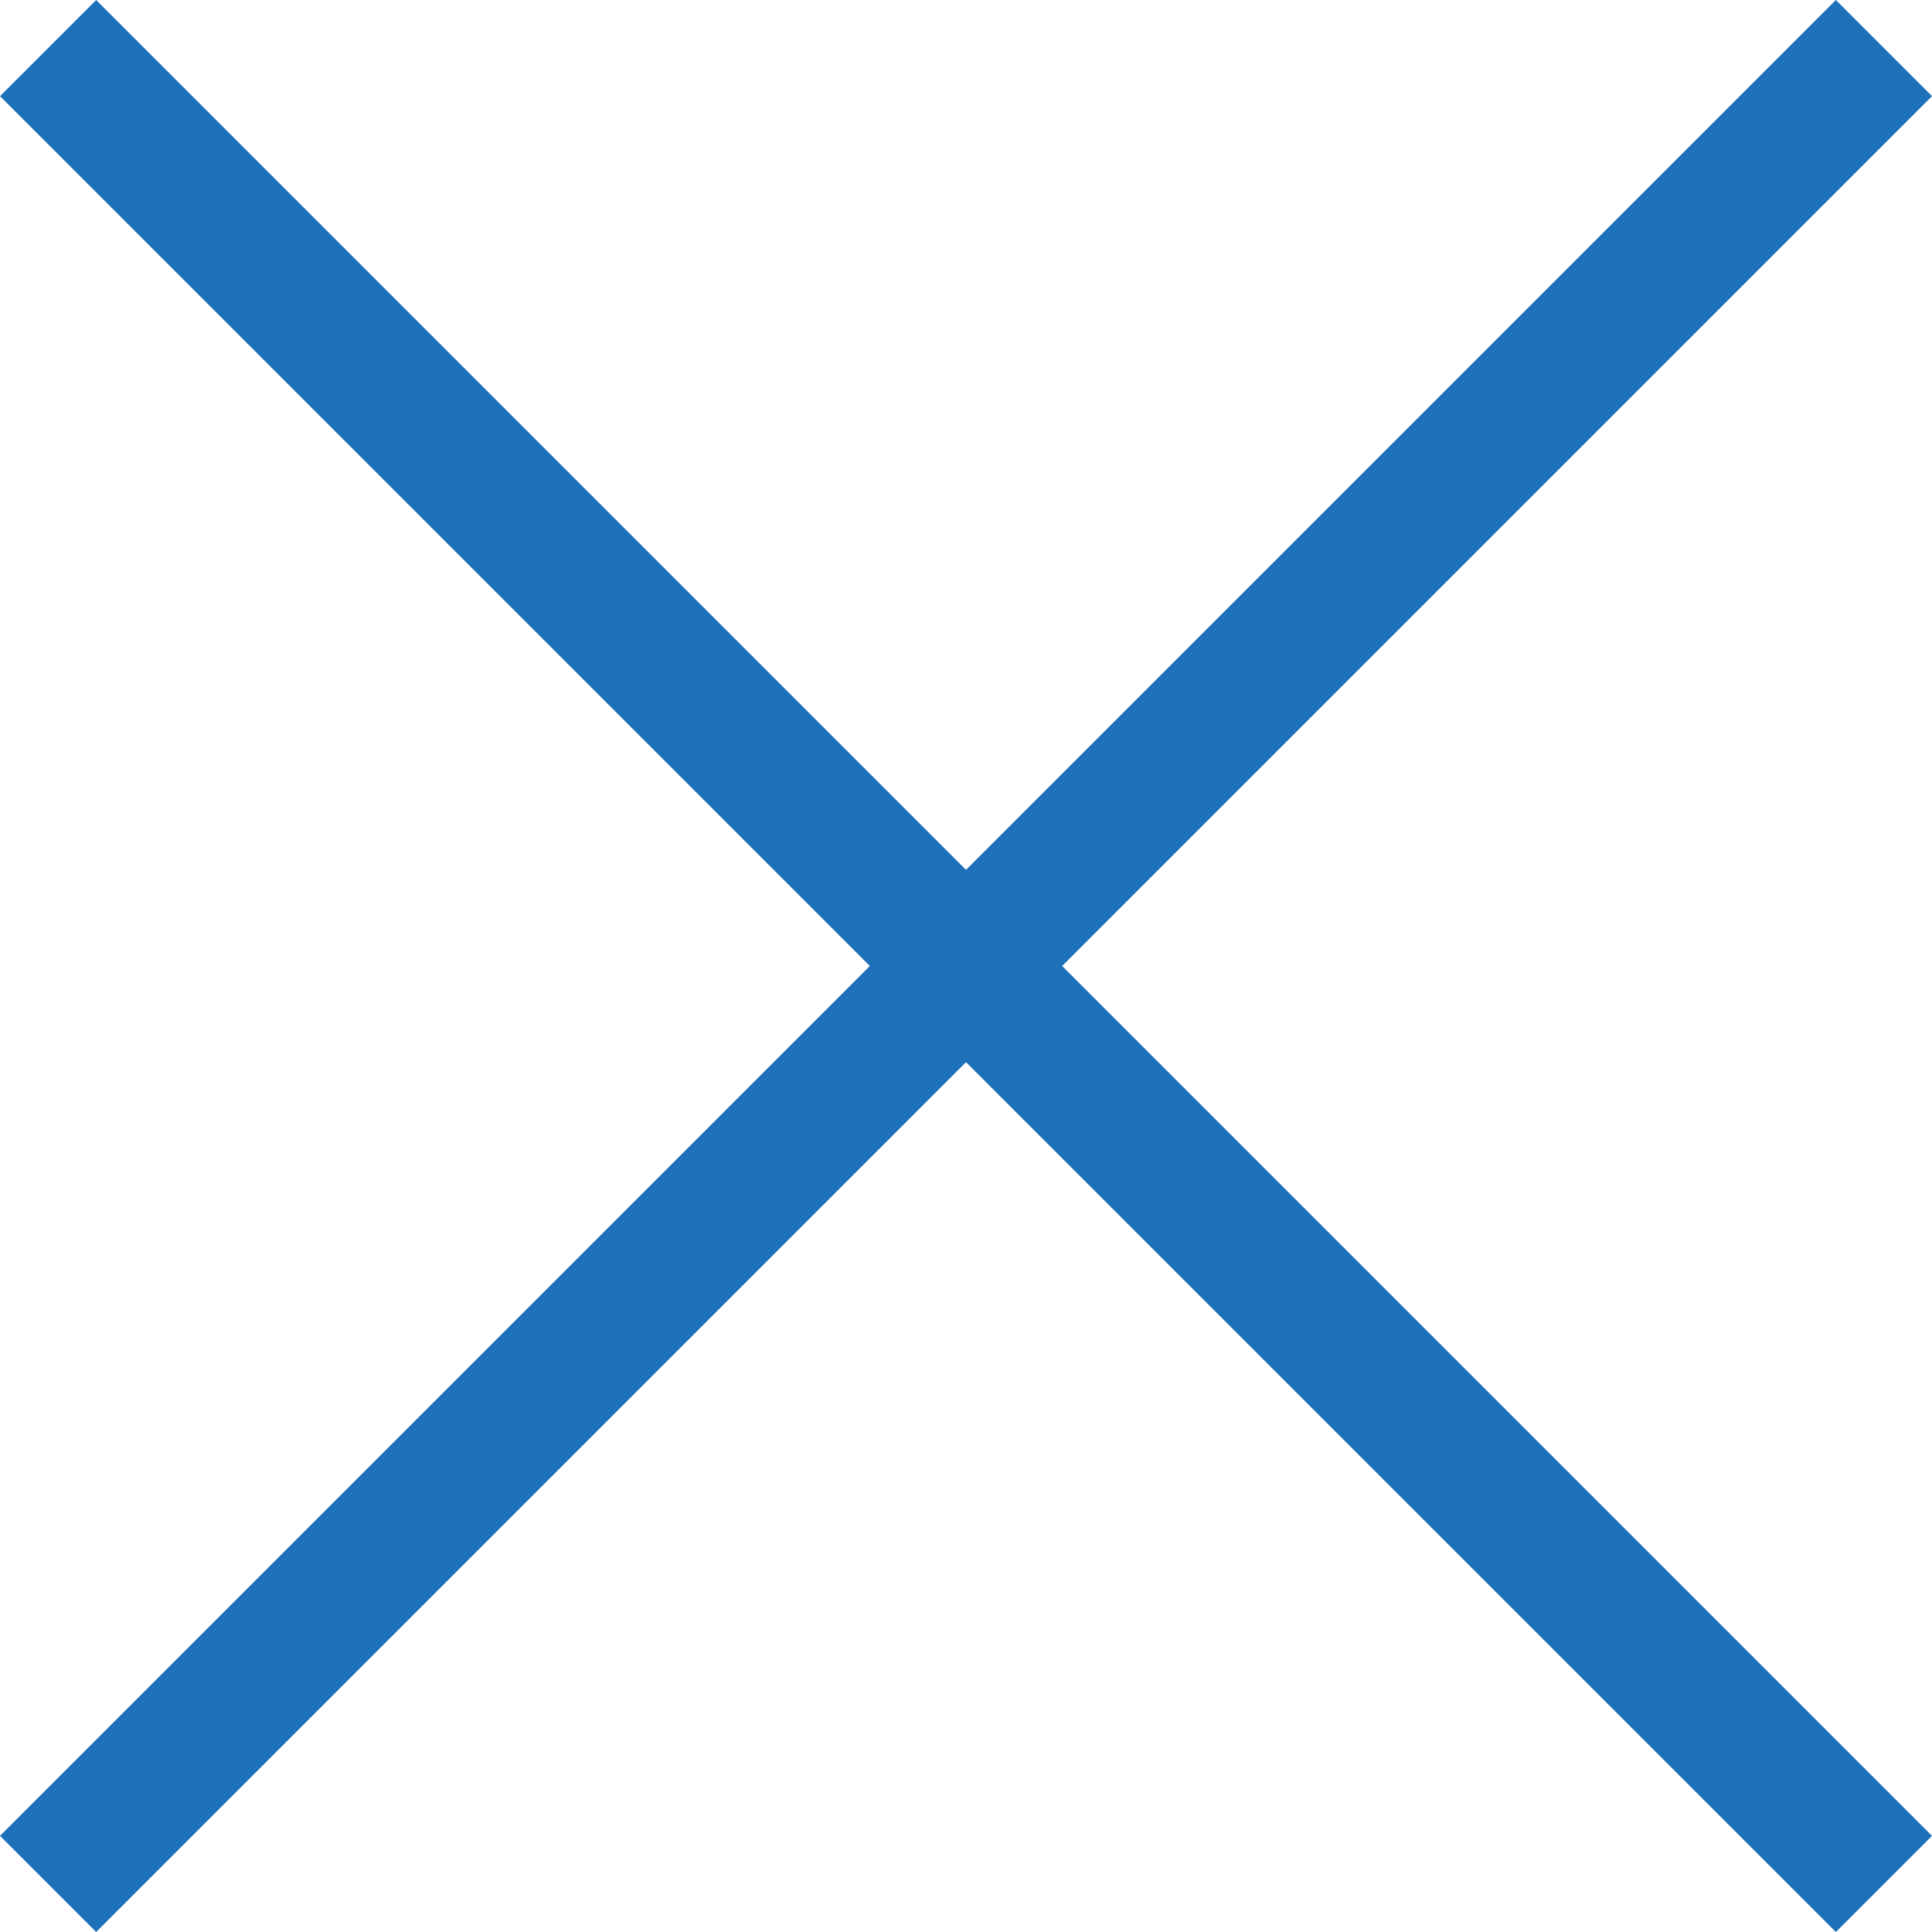
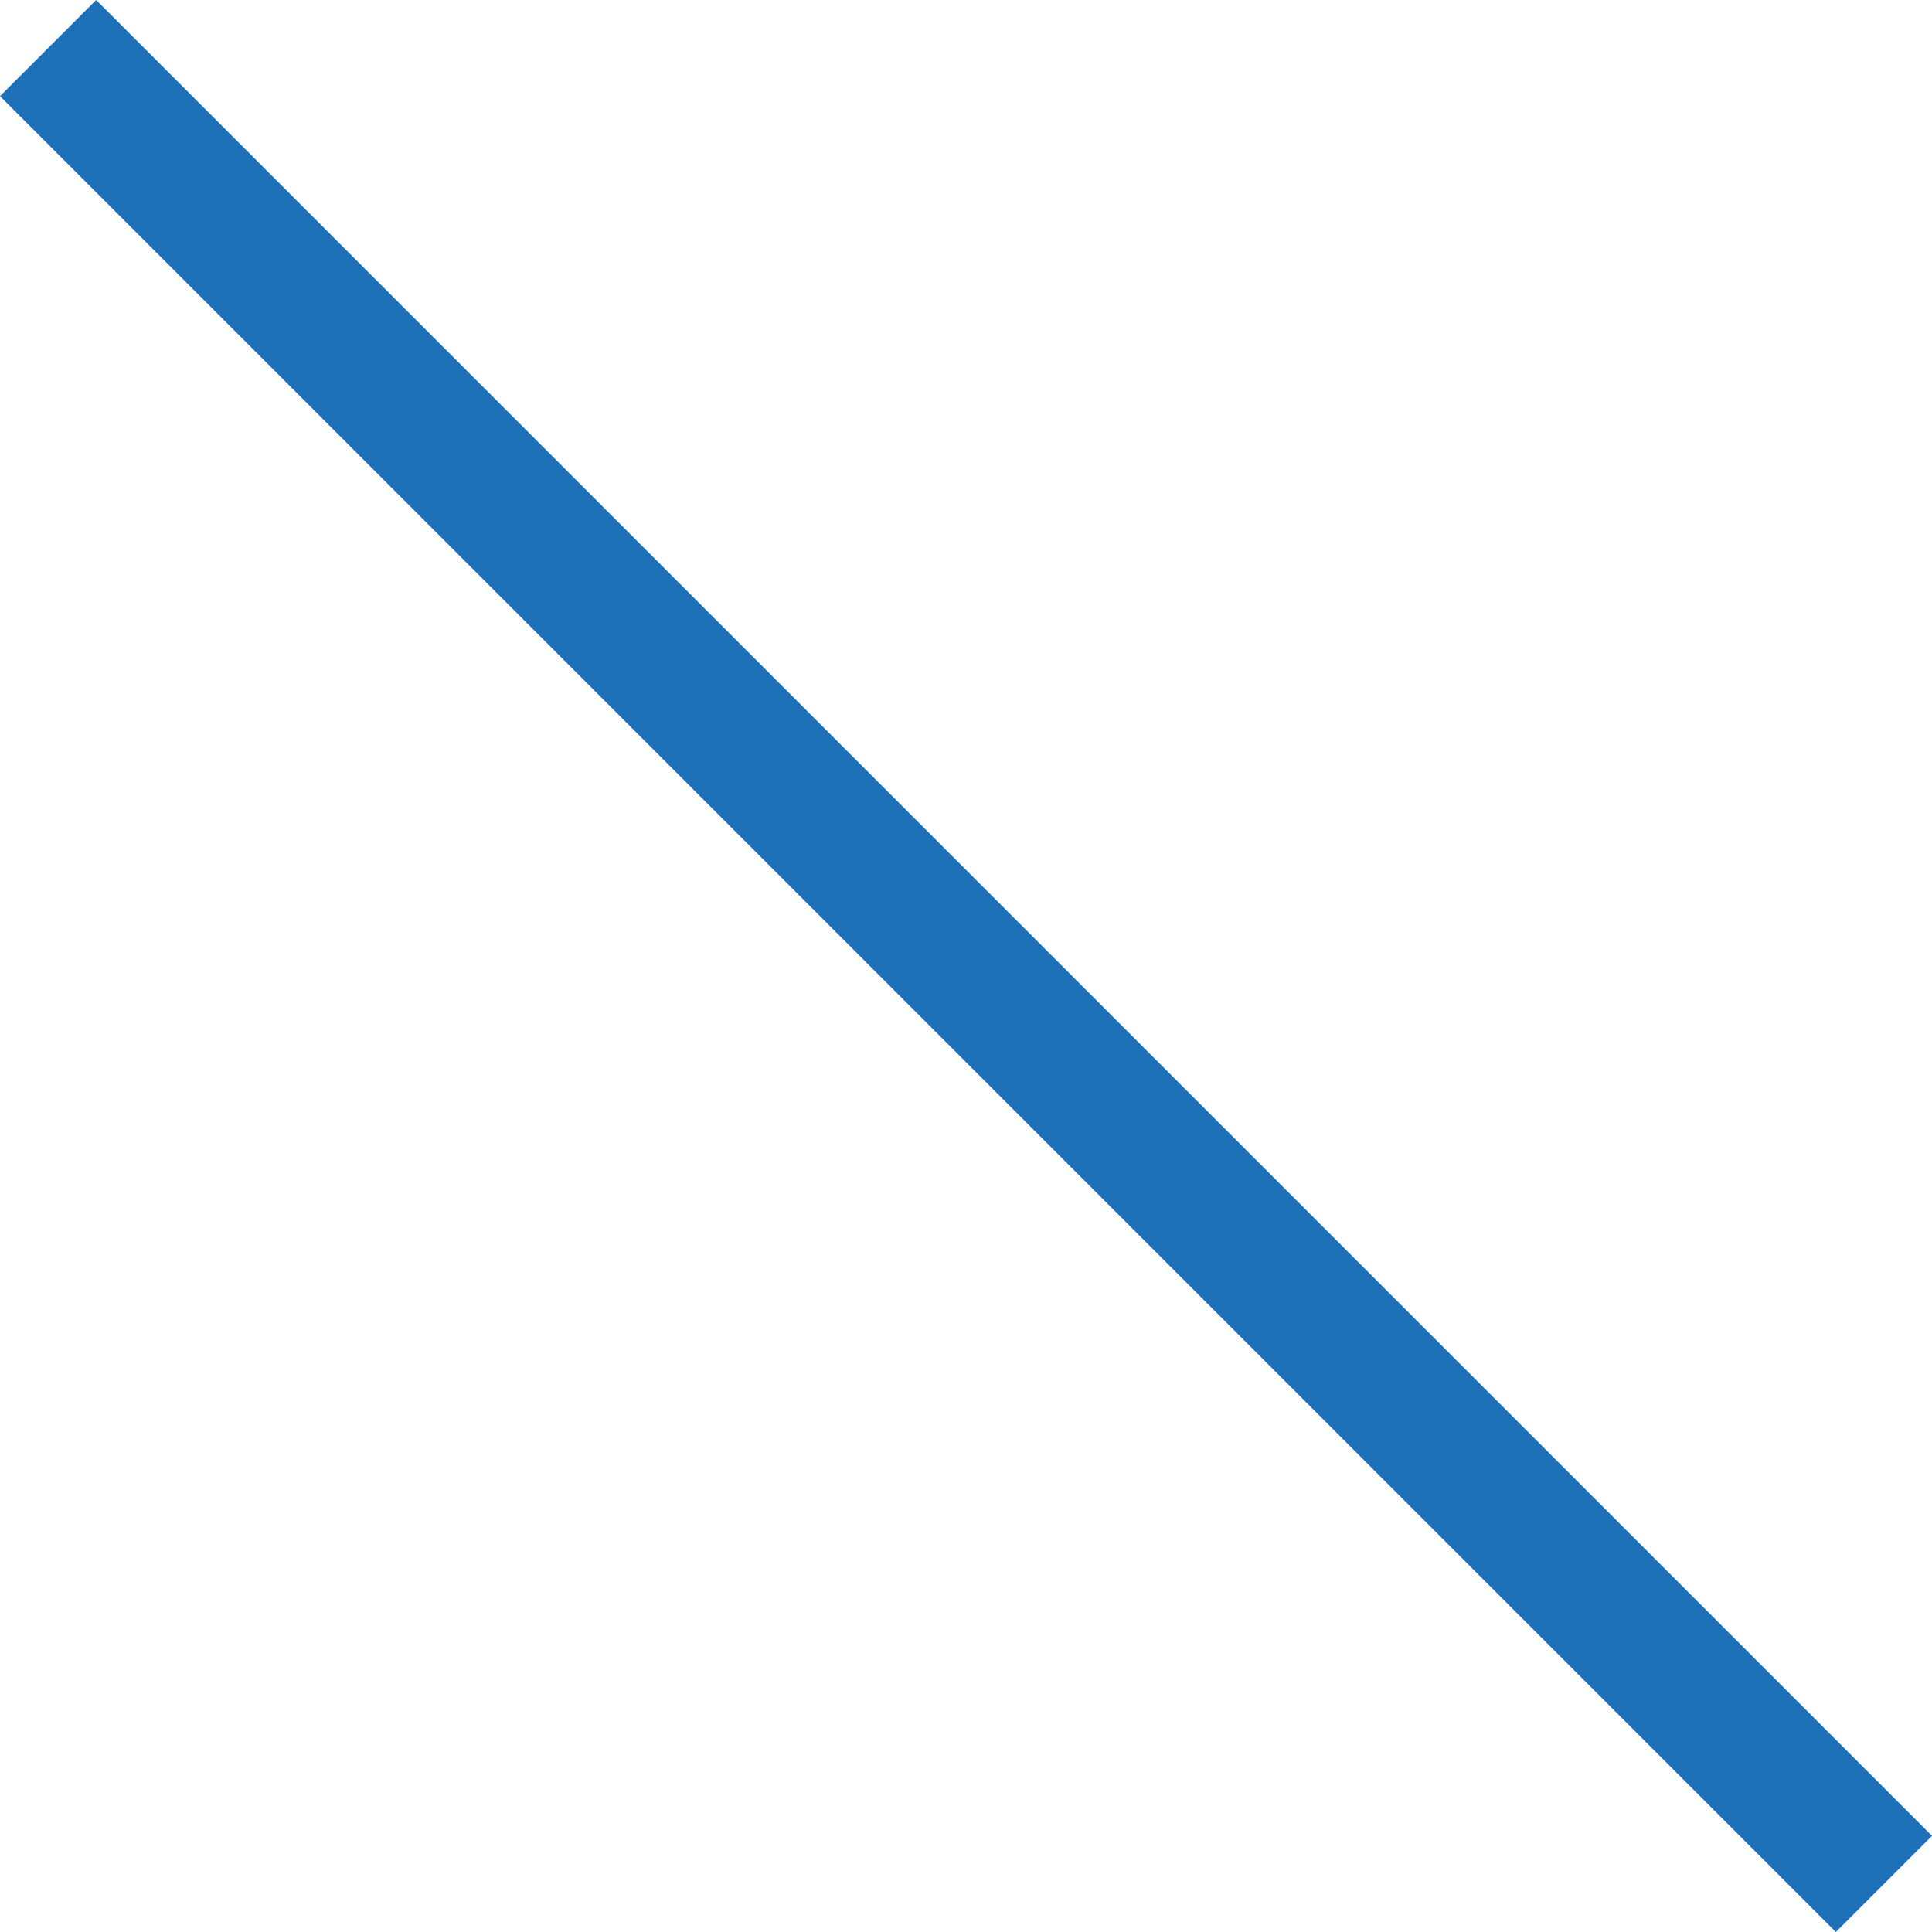
<svg xmlns="http://www.w3.org/2000/svg" viewBox="0 0 28.414 28.414">
  <defs>
    <style>
      .cls-1 {
        fill: none;
        stroke: #1e71b8;
        stroke-width: 2px;
      }
    </style>
  </defs>
  <g id="Group_109" data-name="Group 109" transform="translate(-1254.944 -794.944)">
-     <line id="Line_23" data-name="Line 23" class="cls-1" x1="38.184" transform="translate(1255.651 822.651) rotate(-45)" />
    <line id="Line_24" data-name="Line 24" class="cls-1" x1="38.184" transform="translate(1255.651 795.651) rotate(45)" />
  </g>
</svg>